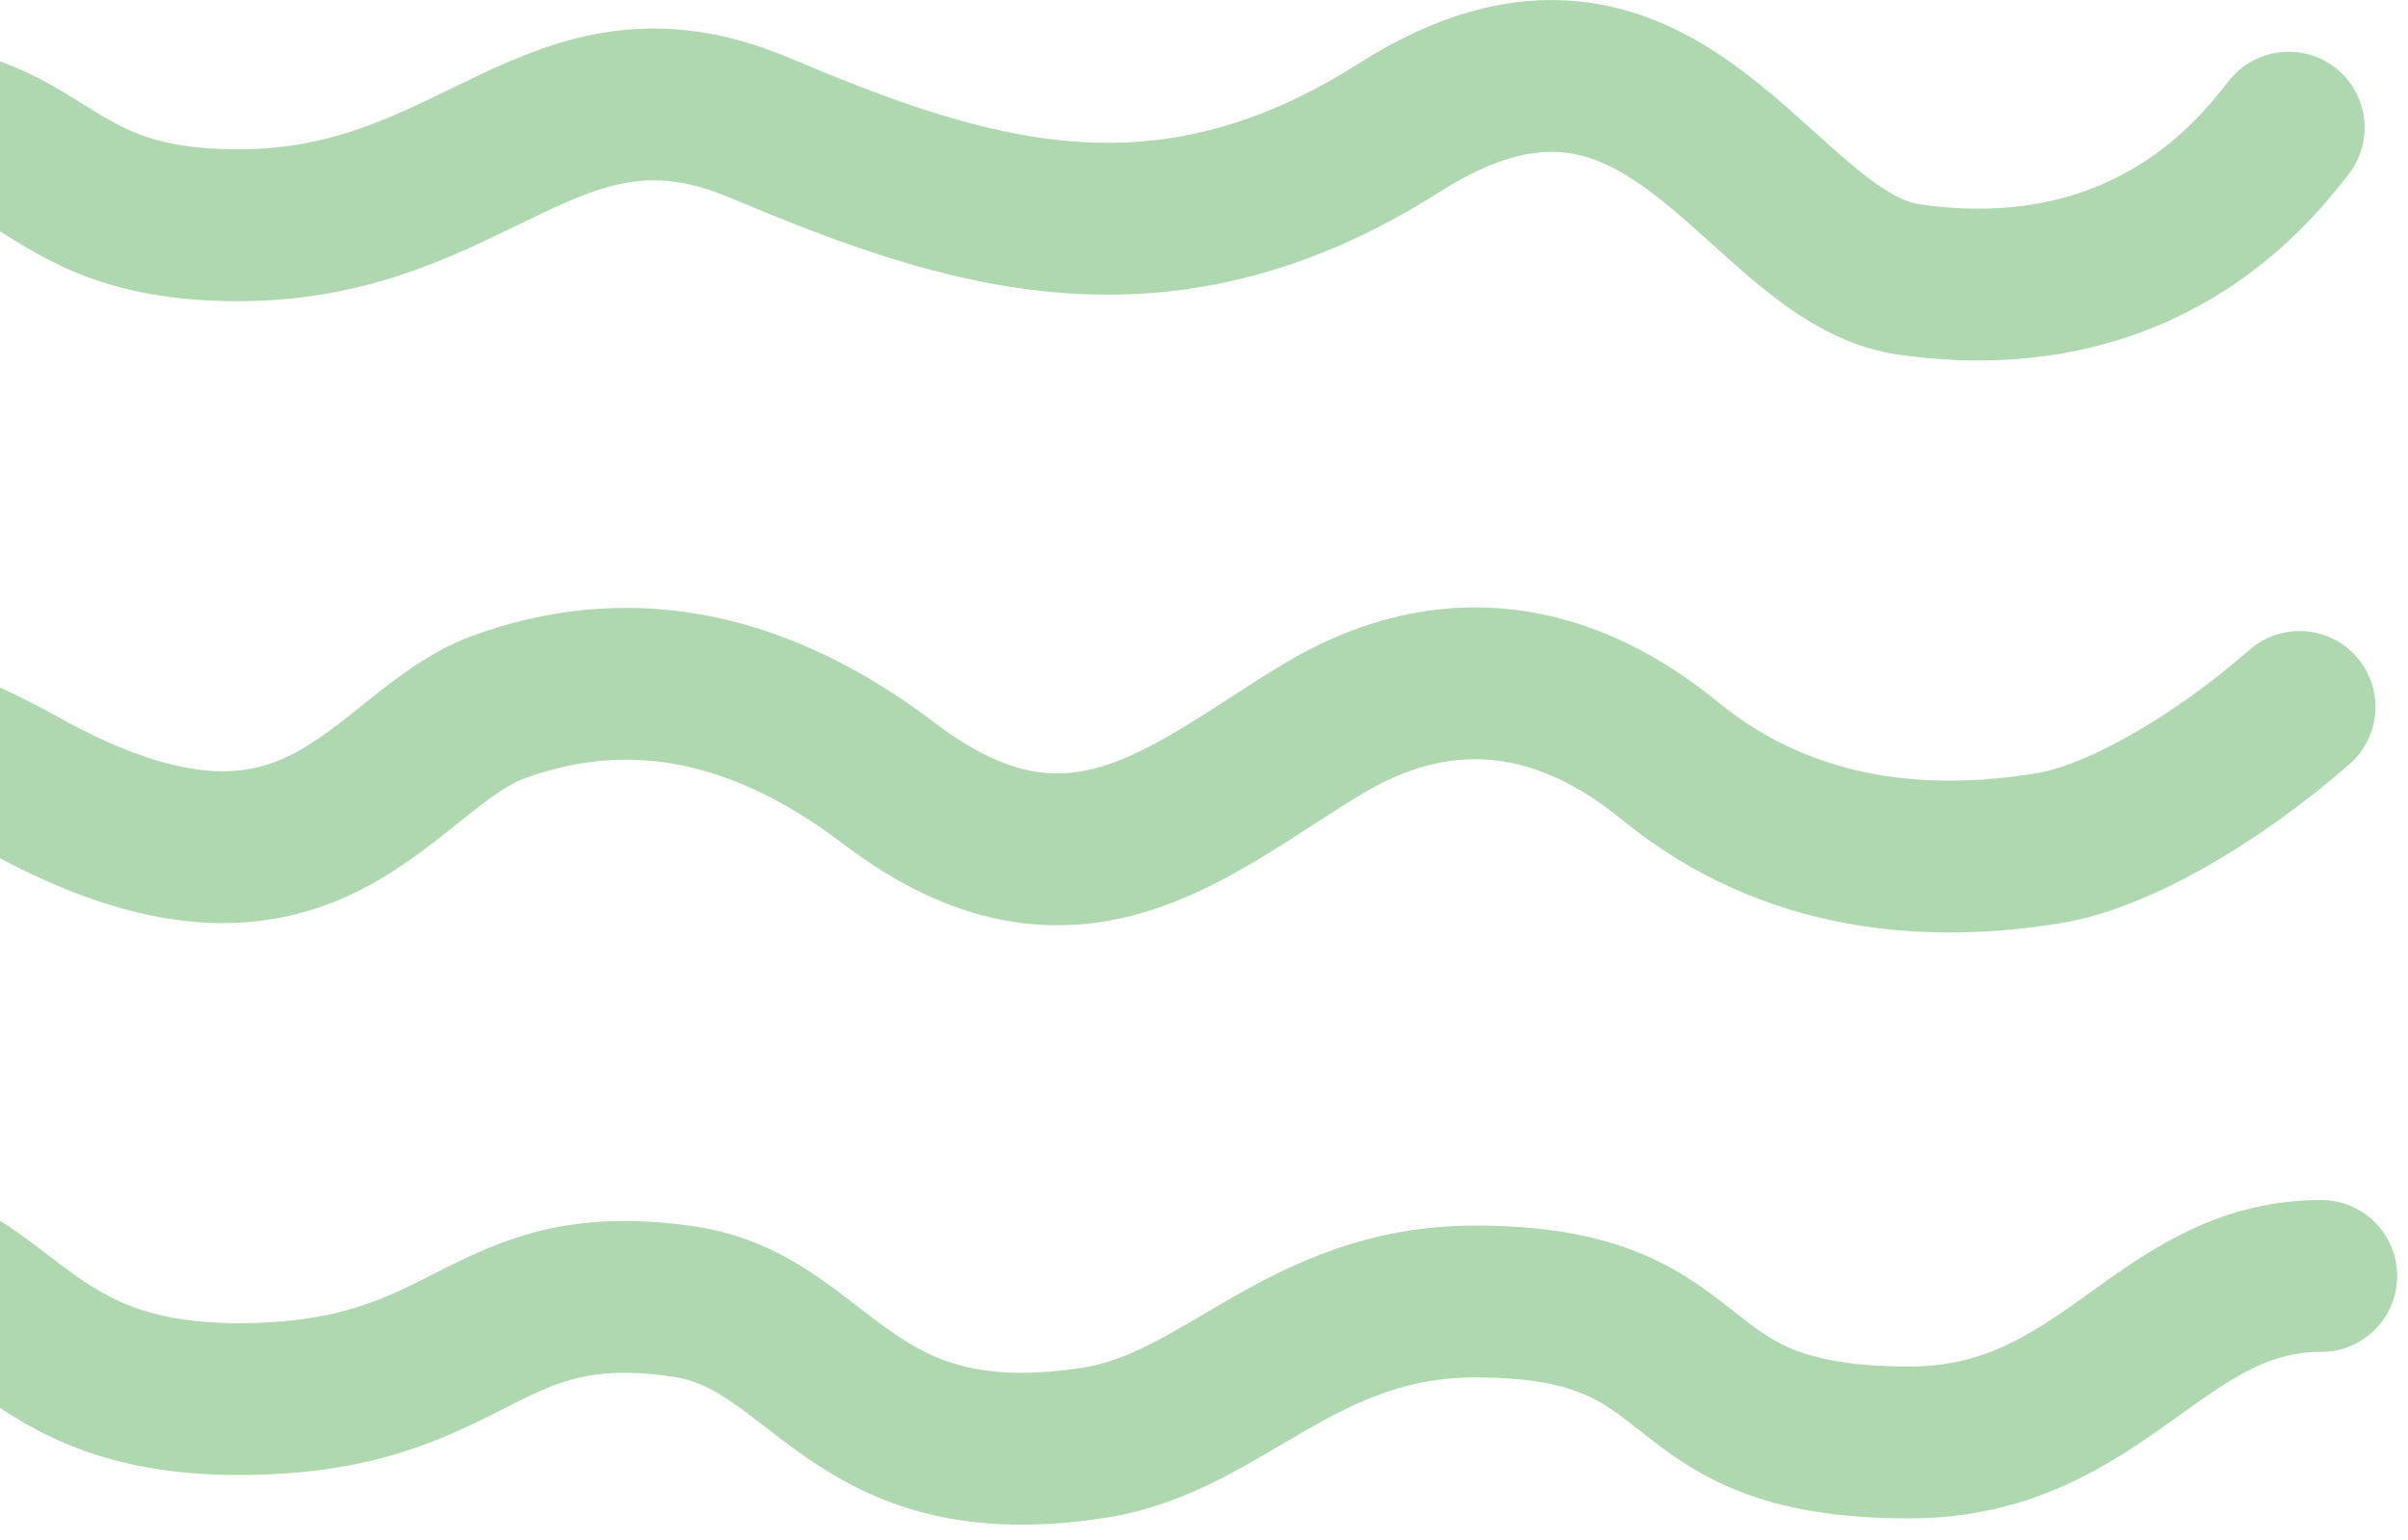
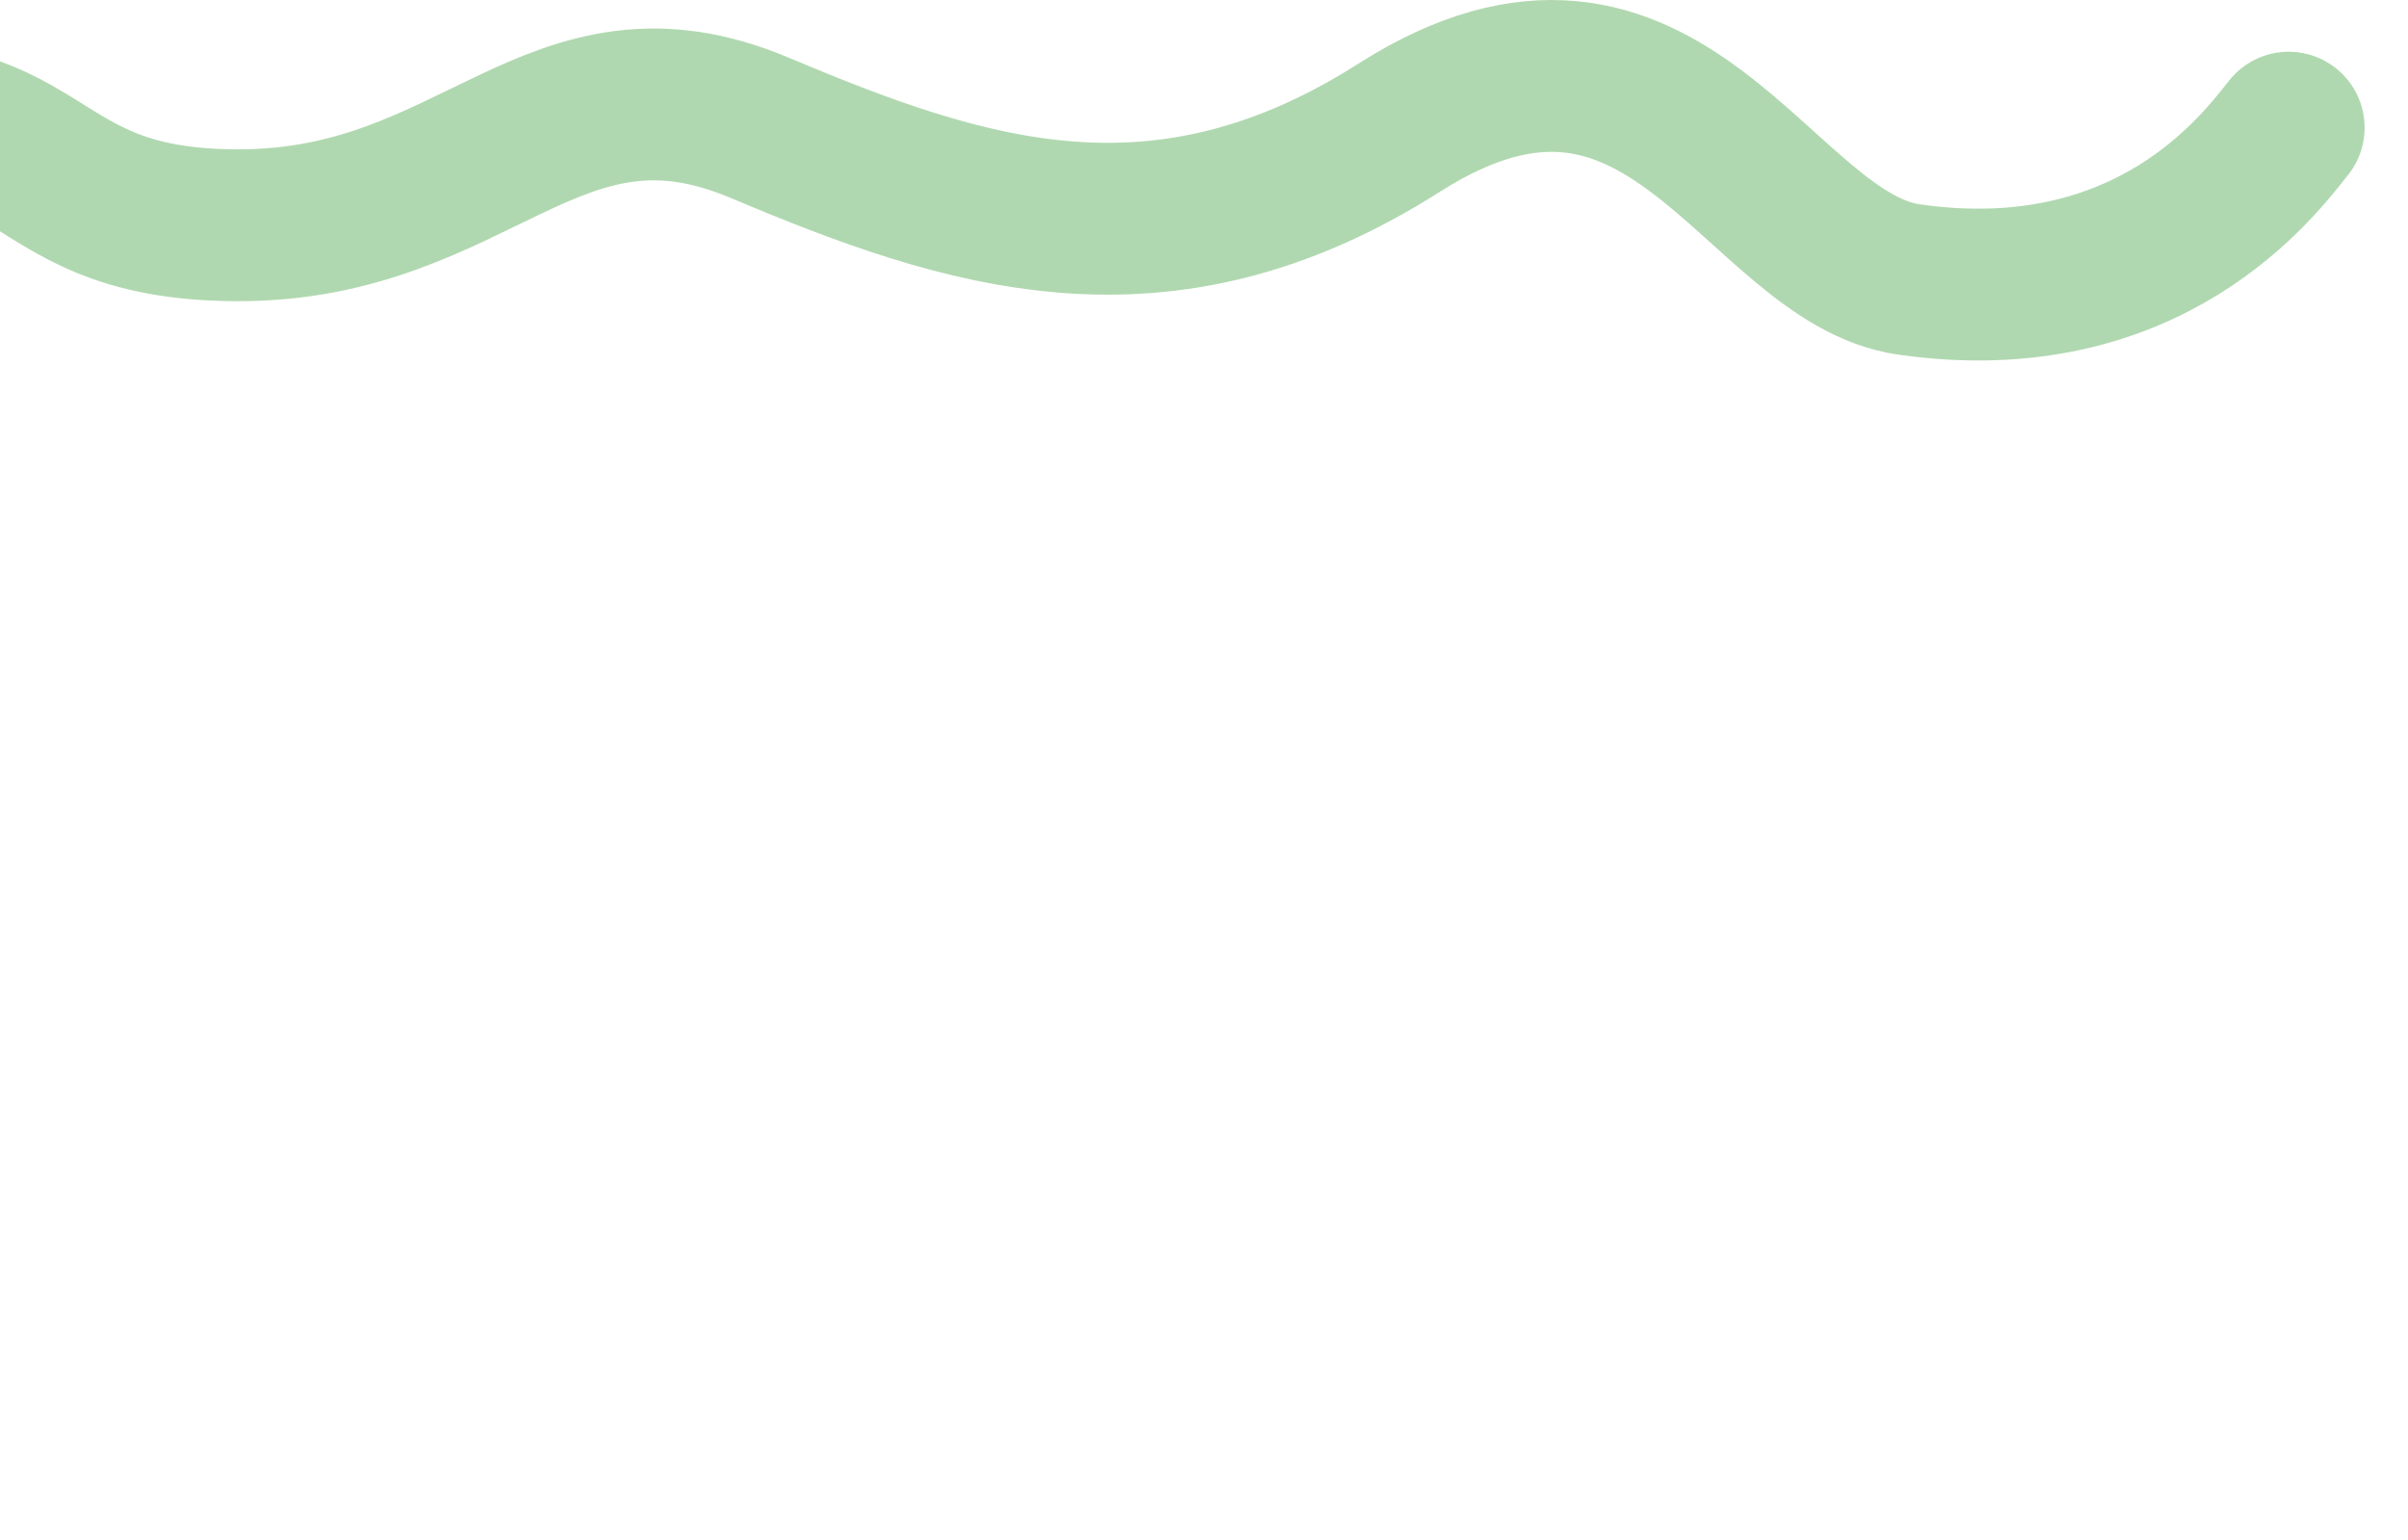
<svg xmlns="http://www.w3.org/2000/svg" width="111" height="71" viewBox="0 0 111 71" fill="none">
  <path d="M105.5 5.885C104.167 7.552 99.094 14.47 88 12.885C81 11.885 76.784 -1.932 64.5 5.885C53.5 12.885 44.5 9.885 35 5.885C25.5 1.885 22 10.385 11 10.385C0 10.385 3.037 3.546 -11 5.885C-17 6.885 -21 11.385 -22 12.385" stroke="#B0D8B0" stroke-width="7" stroke-linecap="round" />
-   <path d="M106 32.591C102 36.091 97.5 38.591 94.5 39.091C88.986 40.01 82.5 39.591 77 35.091C71.5 30.591 66 30.591 61 33.591C54.906 37.247 49.5 42.591 41 36.128C34.521 31.201 28.5 30.591 23 32.591C17.5 34.591 14.5 43.628 1 36.128C-12.5 28.628 -15.5 36.591 -23 40.091" stroke="#B0D8B0" stroke-width="7" stroke-linecap="round" />
-   <path d="M107 58.823C99.5 58.823 97 66.5 88 66.5C76 66.5 79.5 60 68 60C59.984 60 56.426 65.561 50.5 66.5C39 68.323 38 60.948 31.5 60C22 58.614 22 64.5 11 64.5C0 64.5 0.5 57.5 -8 57.5C-18.112 57.5 -19.5 64.5 -23 64.5" stroke="#B0D8B0" stroke-width="7" stroke-linecap="round" />
</svg>